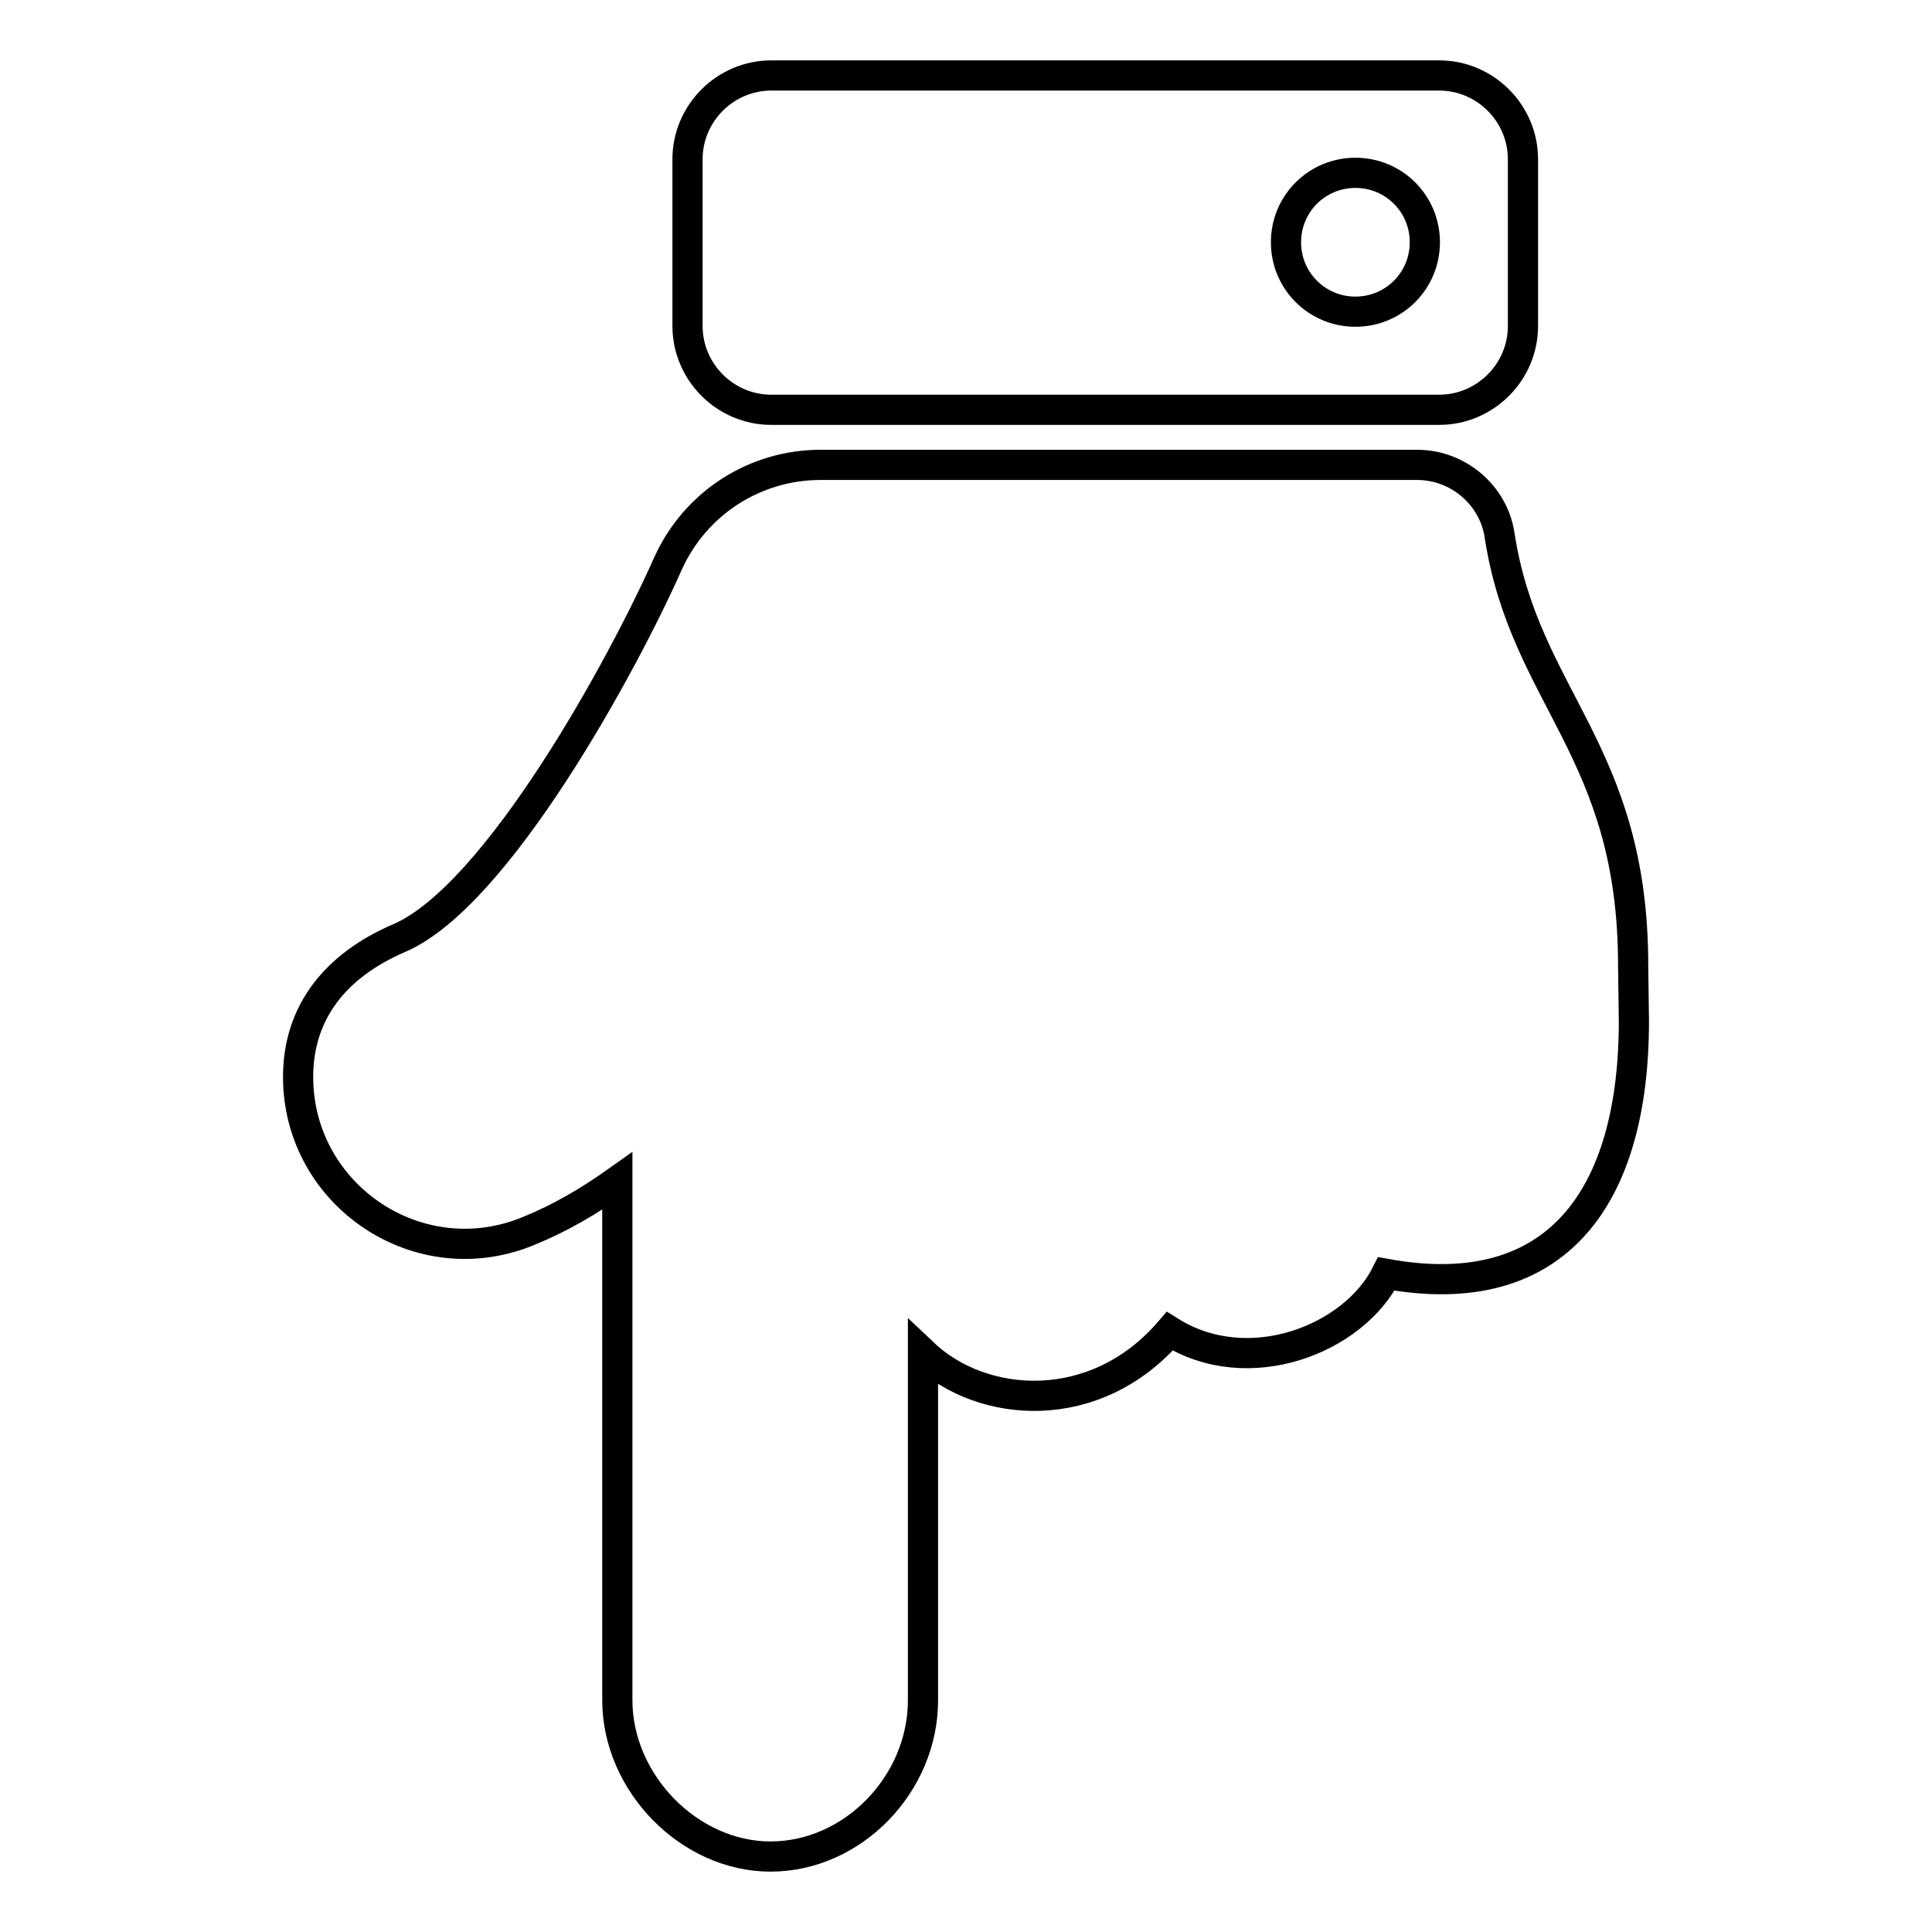
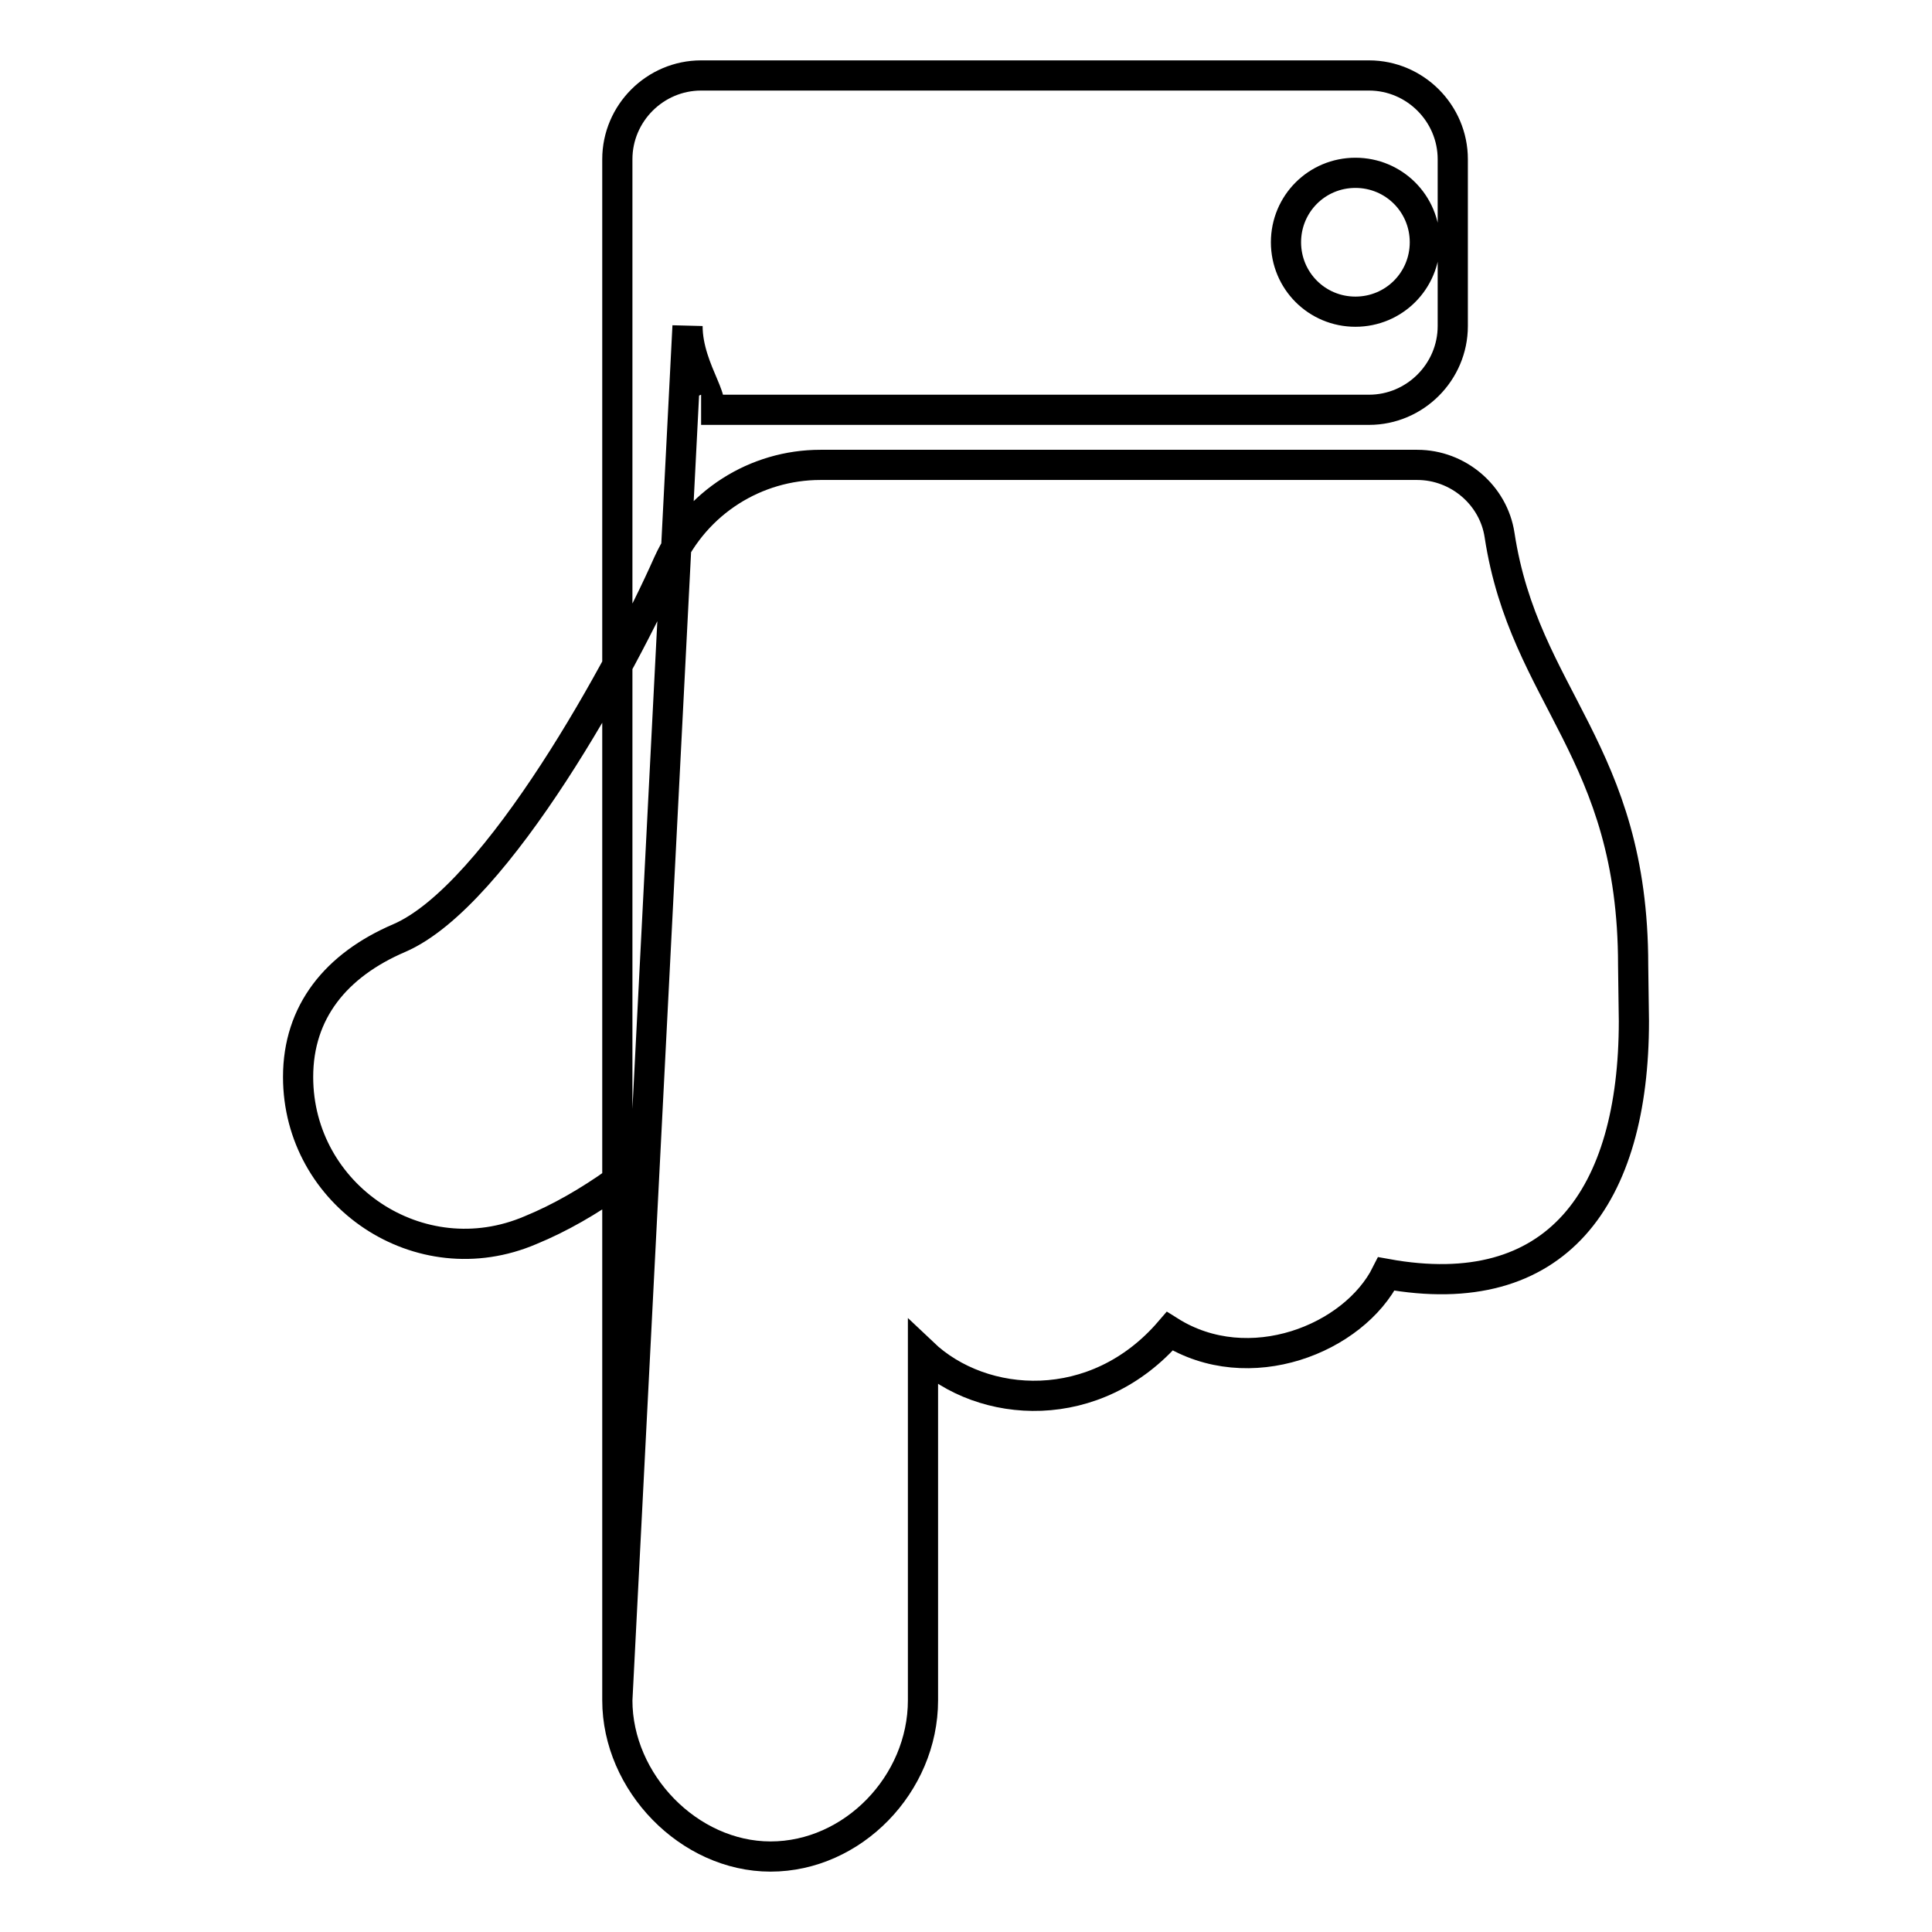
<svg xmlns="http://www.w3.org/2000/svg" version="1.1" x="0px" y="0px" viewBox="0 0 256 256" enable-background="new 0 0 256 256" xml:space="preserve">
  <g>
-     <path stroke-width="4" fill-opacity="0" stroke="#000000" d="M81.8,225.3v-68.8c-3.8,2.7-7.6,4.9-11.5,6.5c-14.7,6.3-30.8-4.6-30.8-20.3c0-8.6,5-14.8,13.4-18.4 c13-5.6,29.7-36.3,35.6-49.6c3.7-8.2,11.7-13.1,20.2-13.1l0,0h79.1c5.4,0,10.1,4,10.9,9.3c3.3,21.6,17.7,28.5,17.7,57 c0,1.3,0.1,6.1,0.1,7.4c0,23.3-10.2,37.6-32.8,33.5c-4.3,8.6-18.2,14.2-28.7,7.6c-9.8,11.4-24.8,10.4-32.7,2.9v46 c0,11.1-9.3,20.7-20.2,20.7C91.3,246,81.8,236.2,81.8,225.3z M91.1,43.2V21.1c0-6.1,5-11.1,11.1-11.1h88.5c6.1,0,11.1,5,11.1,11.1 v22.1c0,6.1-5,11.1-11.1,11.1h-88.5C96.1,54.3,91.1,49.3,91.1,43.2z M188.8,32.1c0-5.1-4.1-9.2-9.2-9.2c-5.1,0-9.2,4.1-9.2,9.2 s4.1,9.2,9.2,9.2C184.7,41.3,188.8,37.2,188.8,32.1z" />
+     <path stroke-width="4" fill-opacity="0" stroke="#000000" d="M81.8,225.3v-68.8c-3.8,2.7-7.6,4.9-11.5,6.5c-14.7,6.3-30.8-4.6-30.8-20.3c0-8.6,5-14.8,13.4-18.4 c13-5.6,29.7-36.3,35.6-49.6c3.7-8.2,11.7-13.1,20.2-13.1l0,0h79.1c5.4,0,10.1,4,10.9,9.3c3.3,21.6,17.7,28.5,17.7,57 c0,1.3,0.1,6.1,0.1,7.4c0,23.3-10.2,37.6-32.8,33.5c-4.3,8.6-18.2,14.2-28.7,7.6c-9.8,11.4-24.8,10.4-32.7,2.9v46 c0,11.1-9.3,20.7-20.2,20.7C91.3,246,81.8,236.2,81.8,225.3z V21.1c0-6.1,5-11.1,11.1-11.1h88.5c6.1,0,11.1,5,11.1,11.1 v22.1c0,6.1-5,11.1-11.1,11.1h-88.5C96.1,54.3,91.1,49.3,91.1,43.2z M188.8,32.1c0-5.1-4.1-9.2-9.2-9.2c-5.1,0-9.2,4.1-9.2,9.2 s4.1,9.2,9.2,9.2C184.7,41.3,188.8,37.2,188.8,32.1z" />
  </g>
</svg>